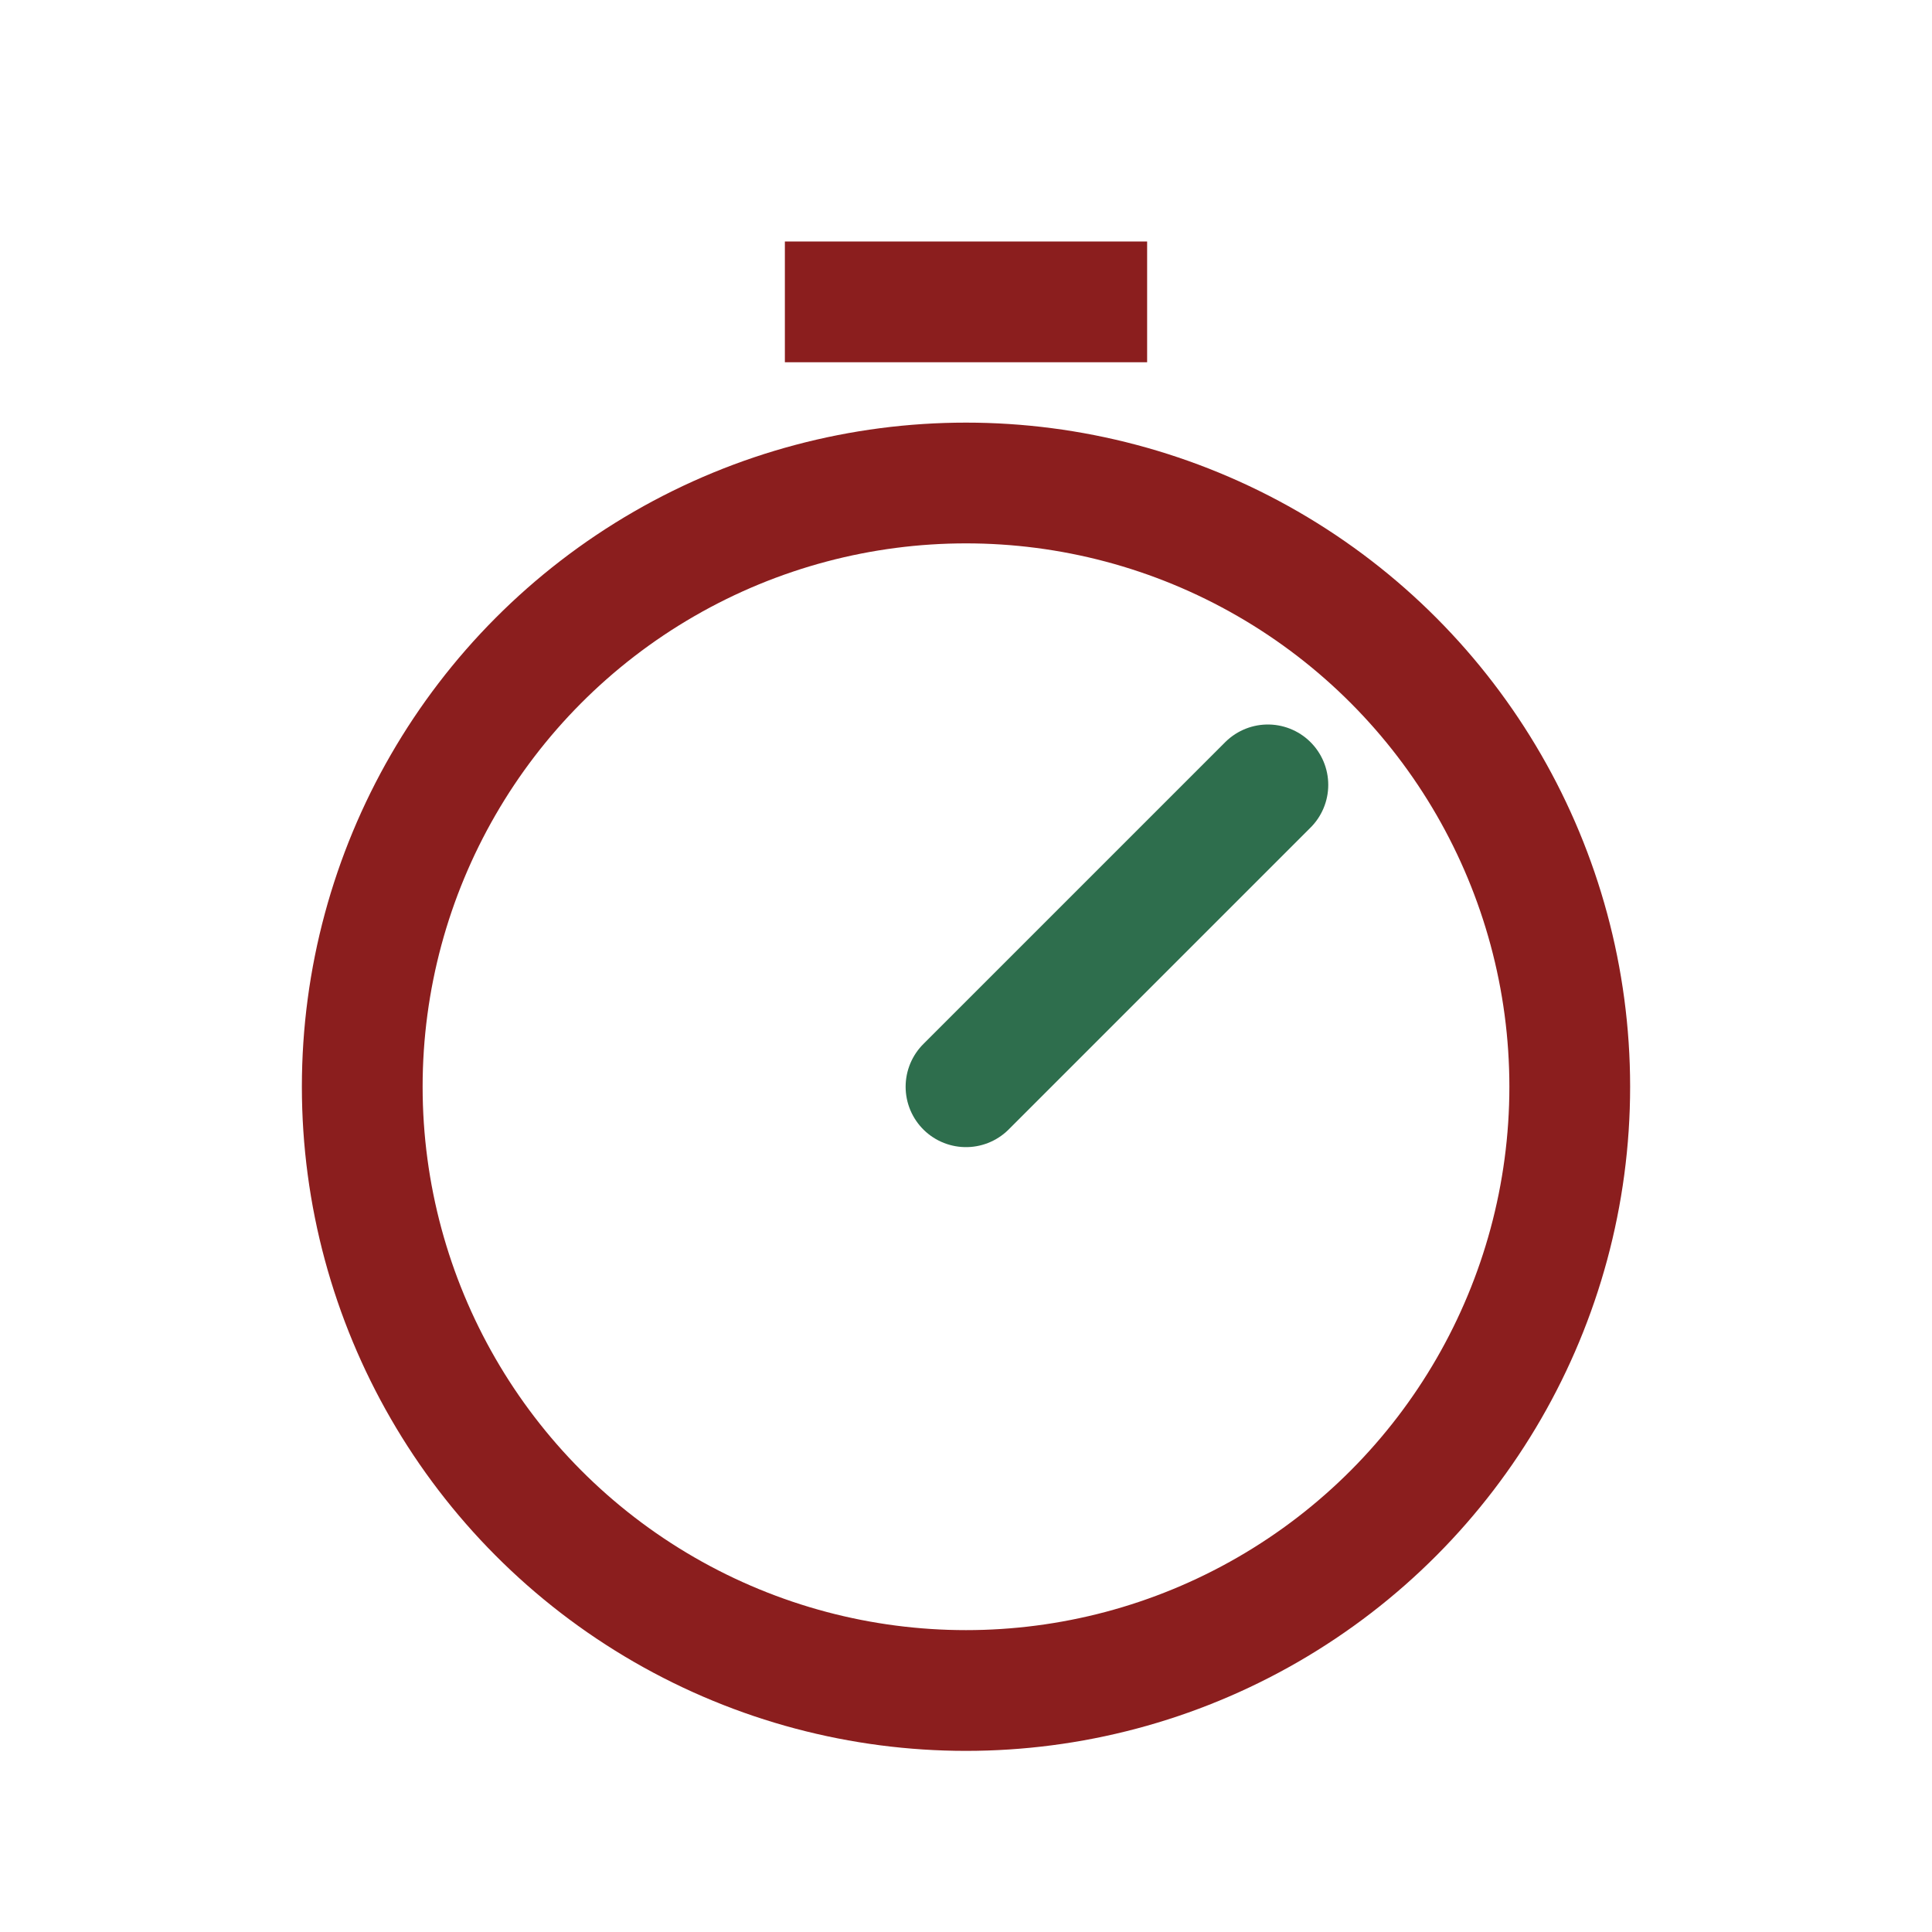
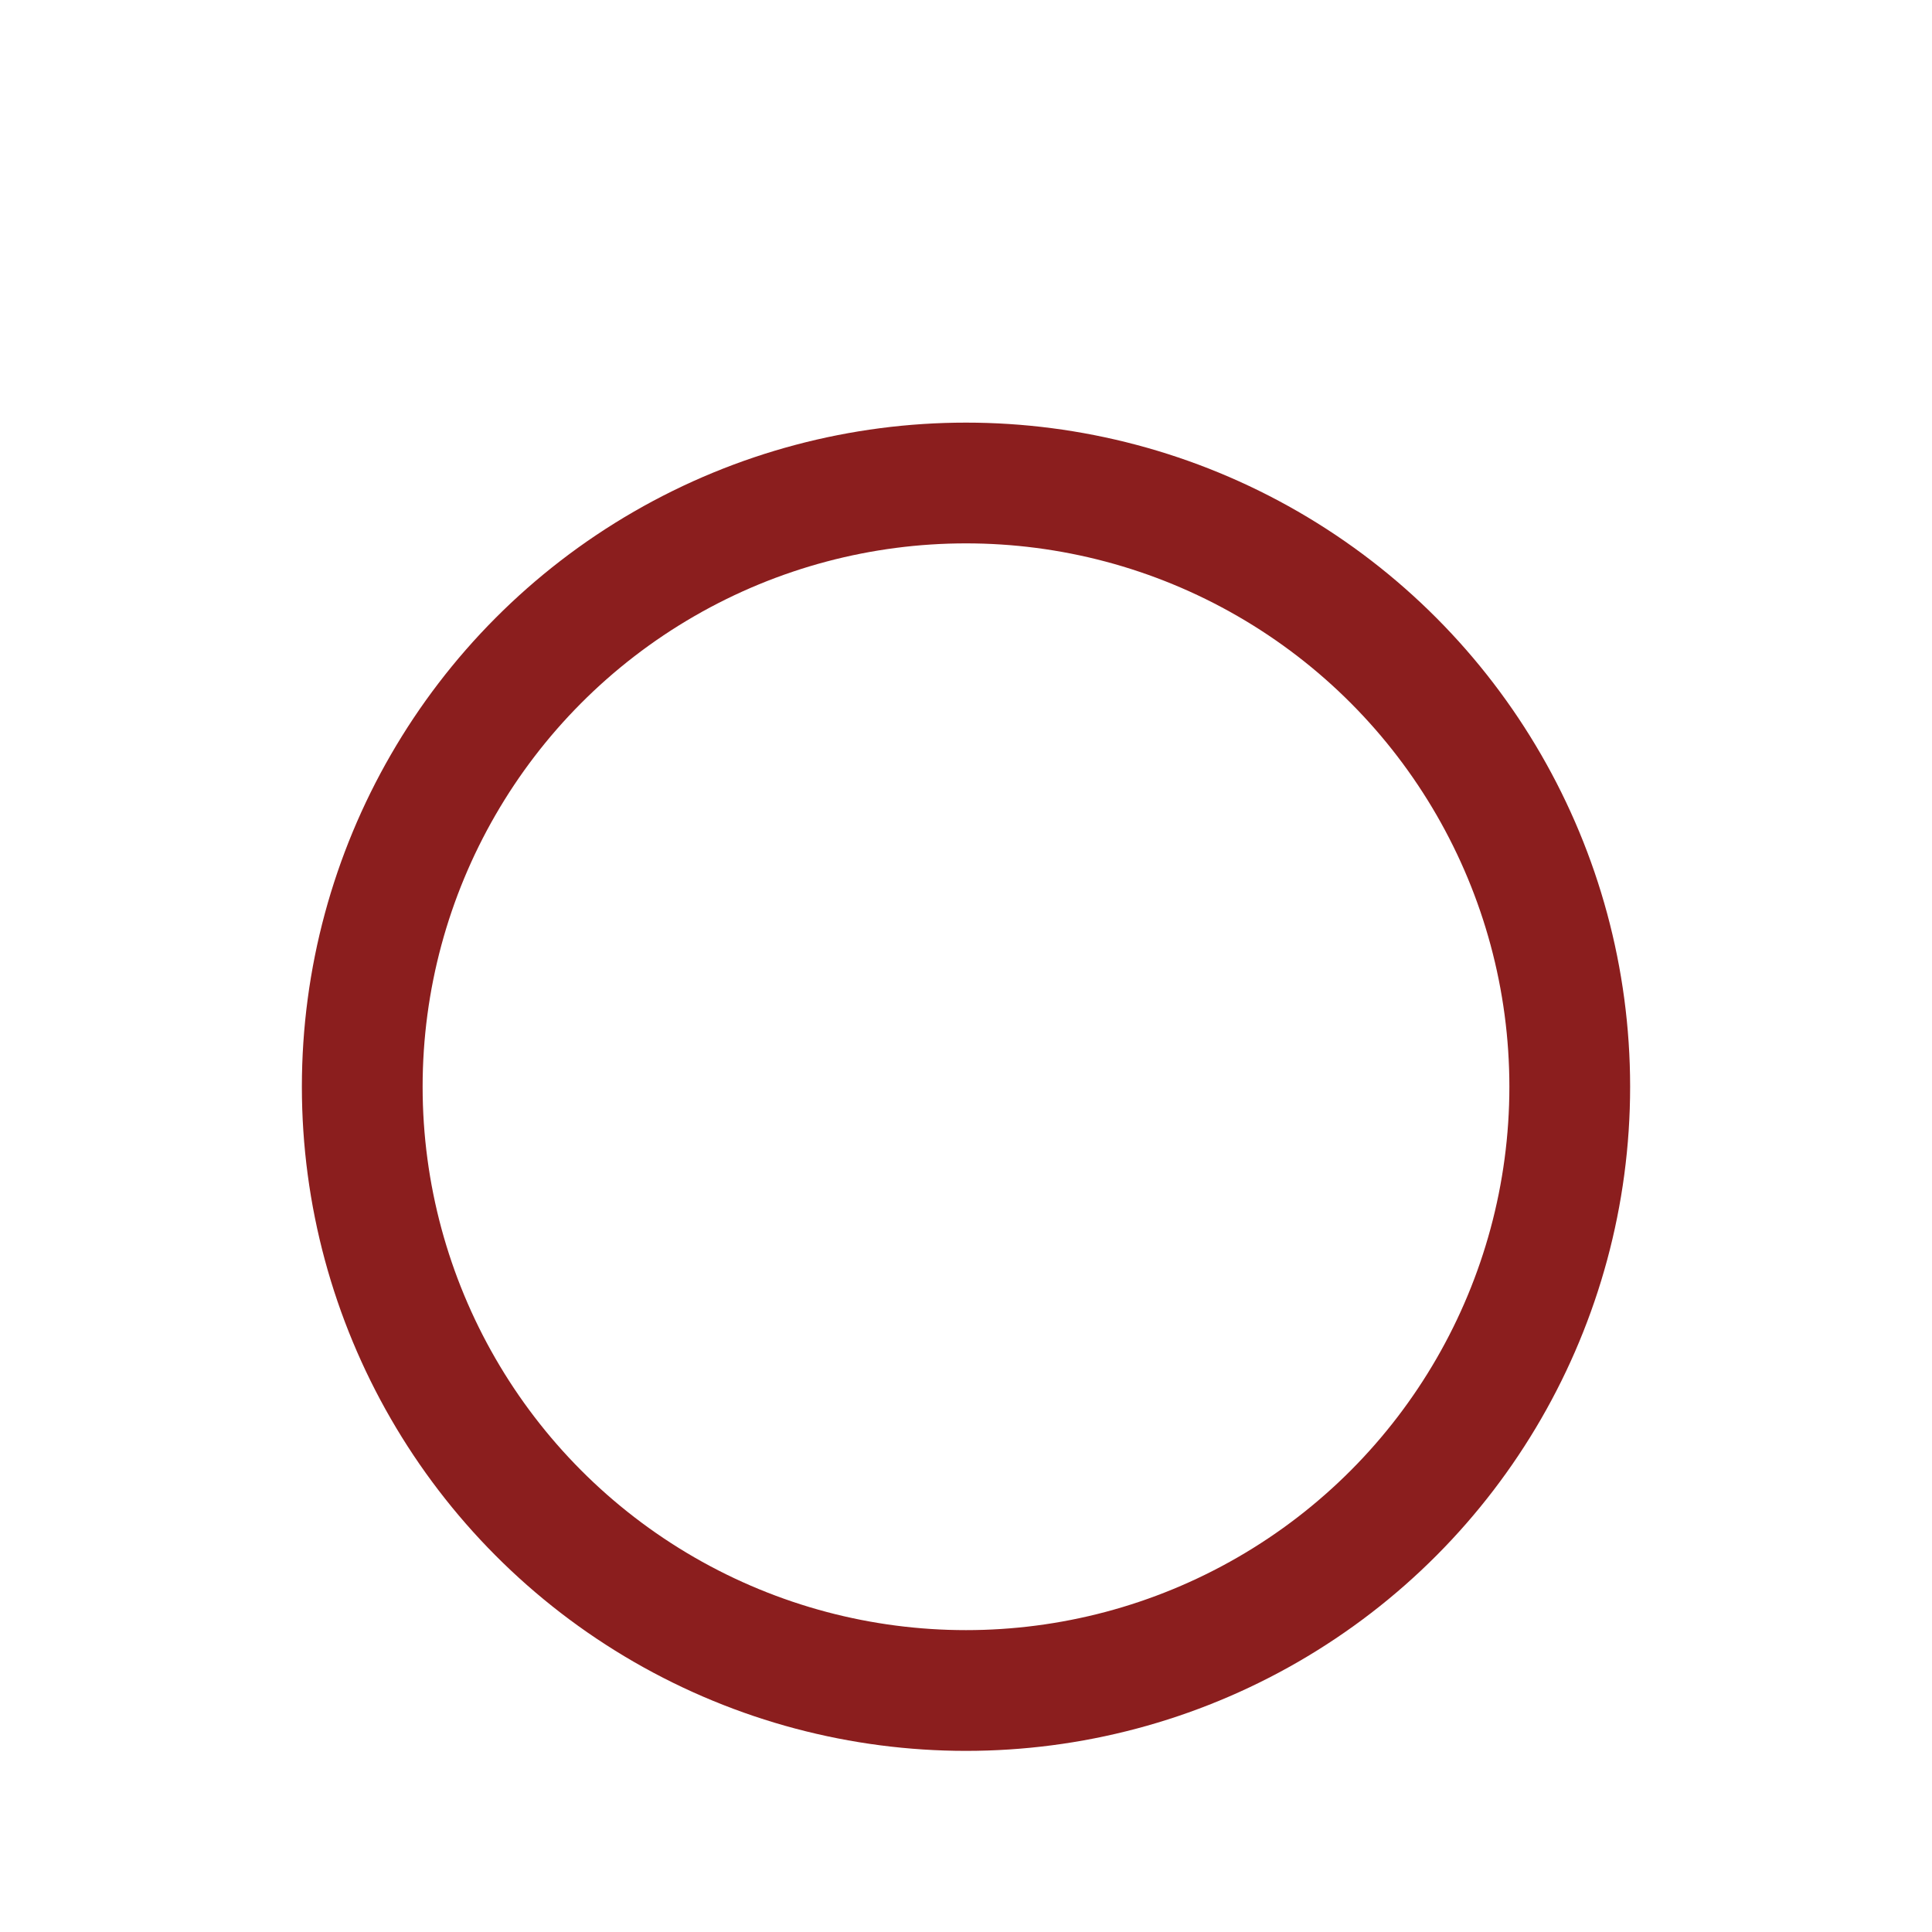
<svg xmlns="http://www.w3.org/2000/svg" width="32" height="32" viewBox="0 0 32 32">
  <circle cx="16" cy="18" r="10" fill="none" stroke="#8B1E1E" stroke-width="2" />
-   <path d="M13 4h6v2h-6z" fill="#8B1E1E" />
-   <path d="M16 18l5-5" stroke="#2E6E4D" stroke-width="2" stroke-linecap="round" />
</svg>